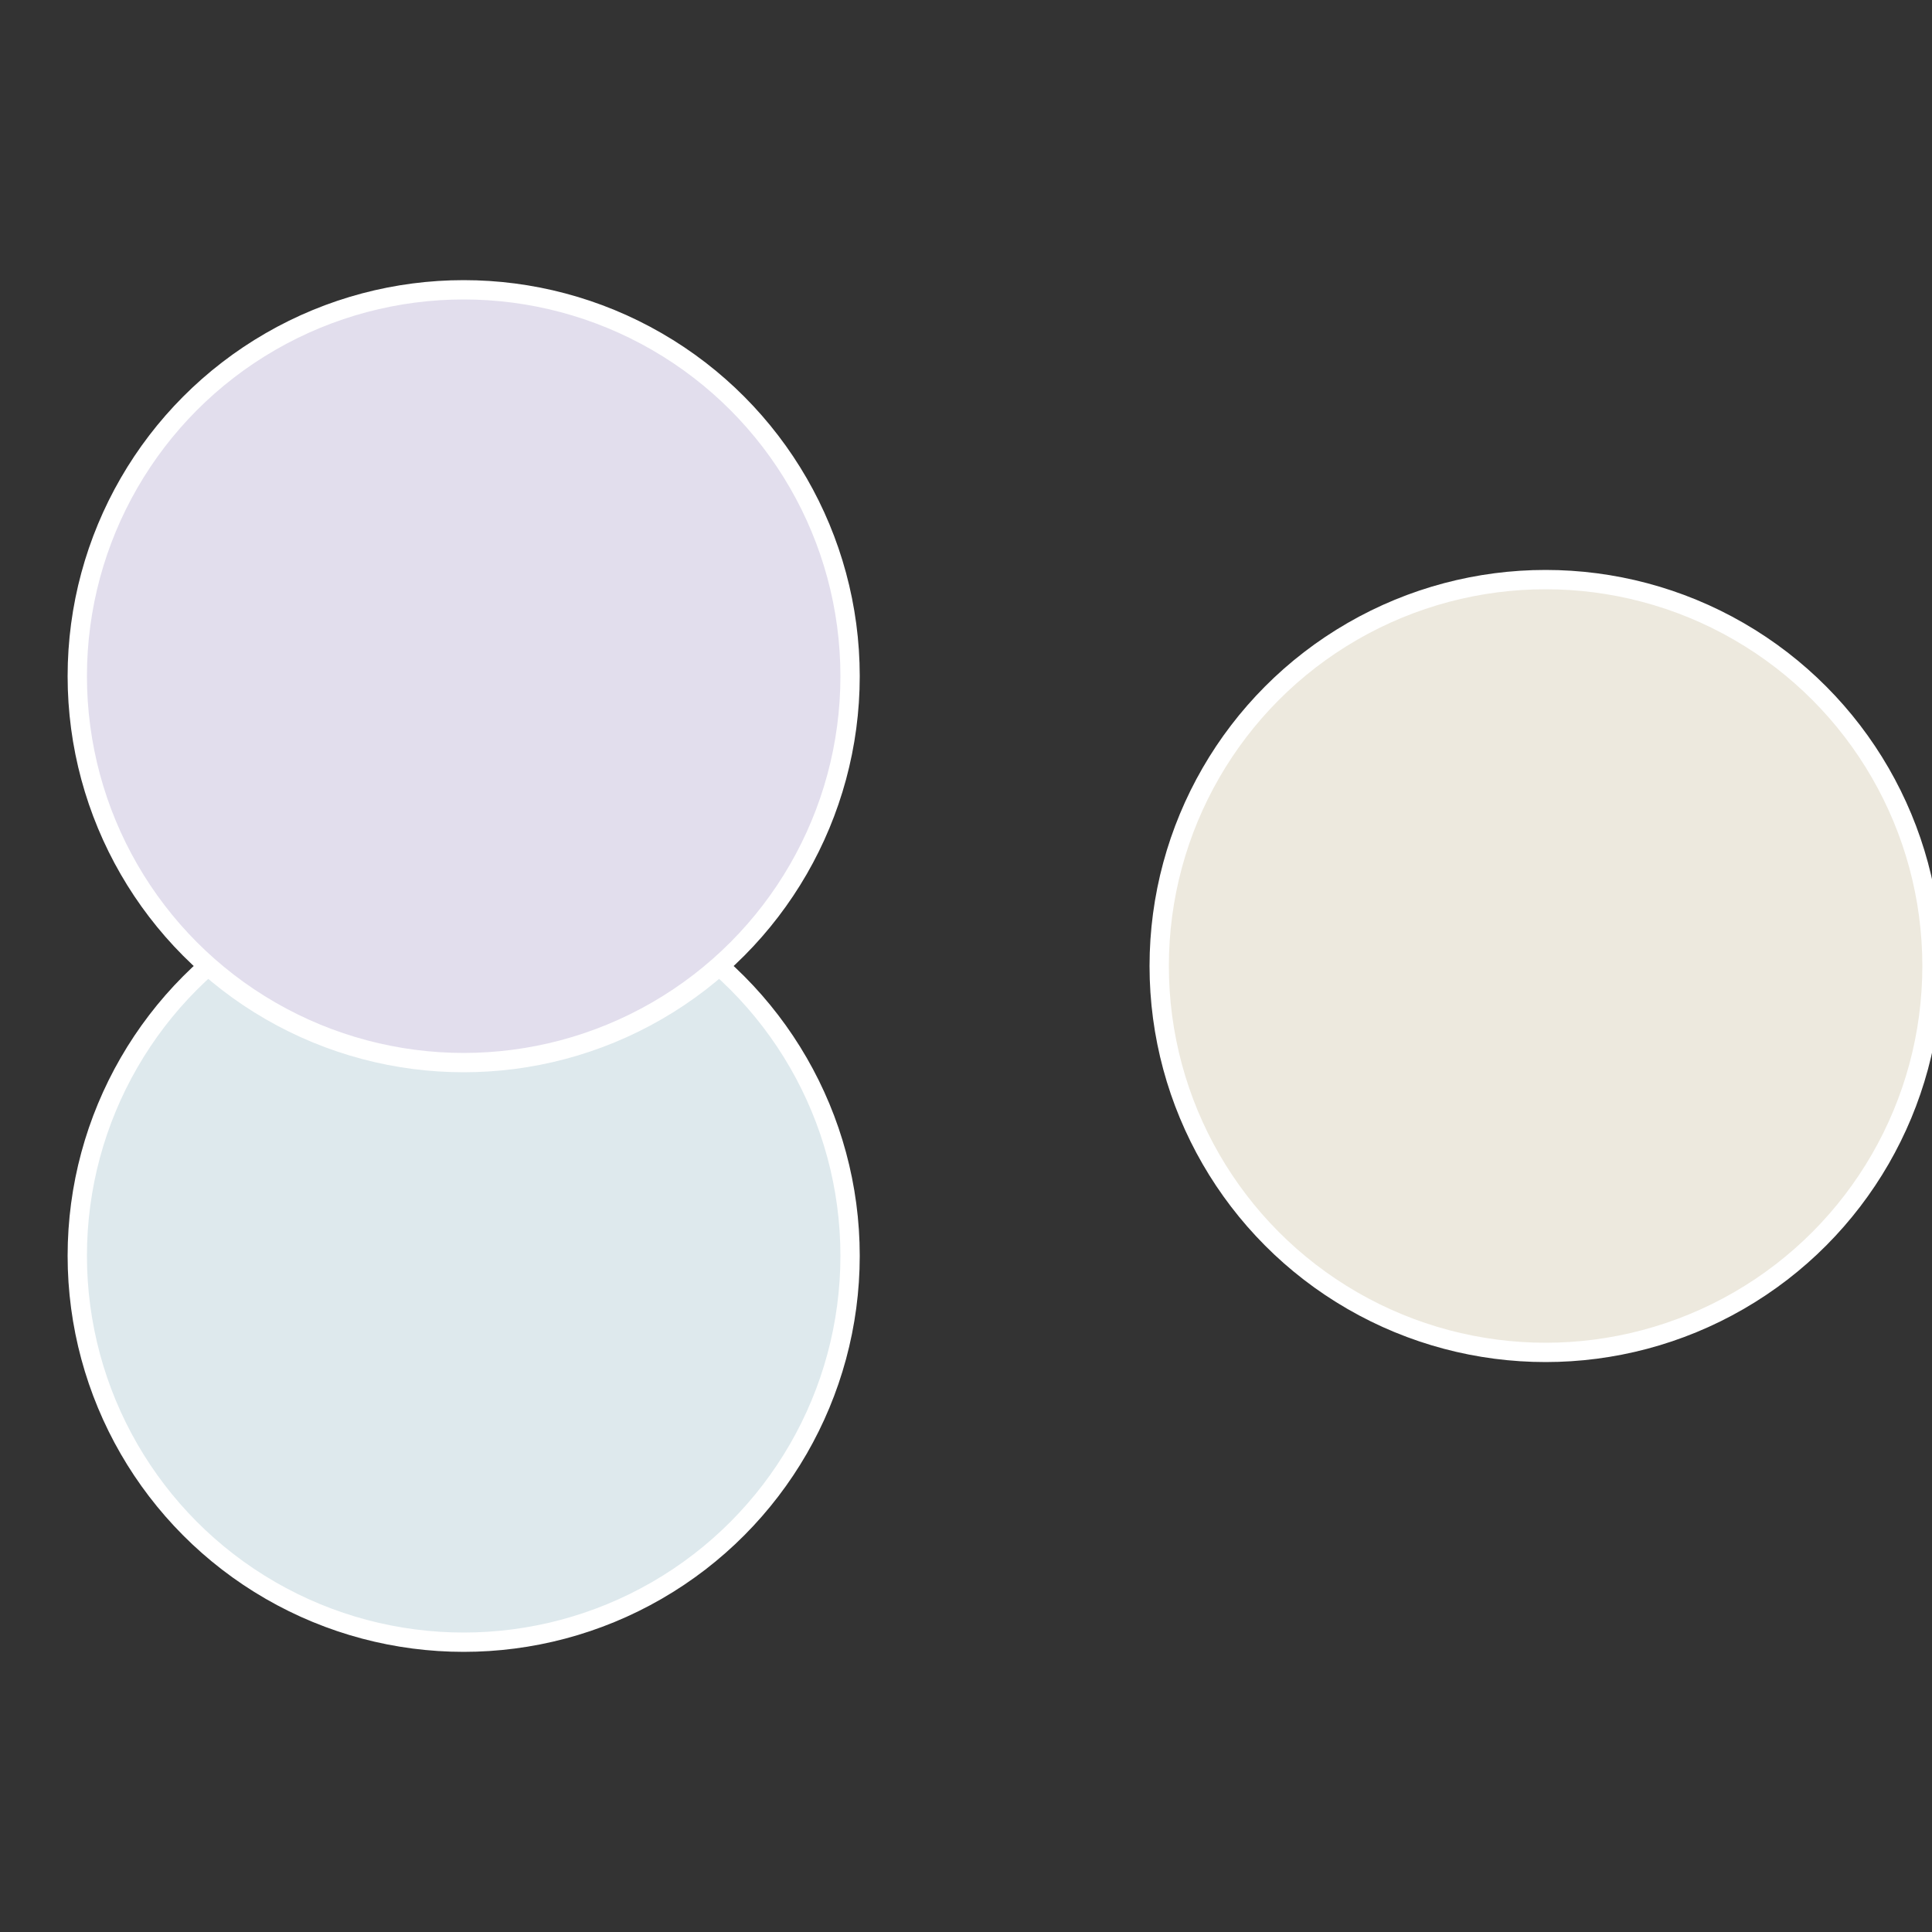
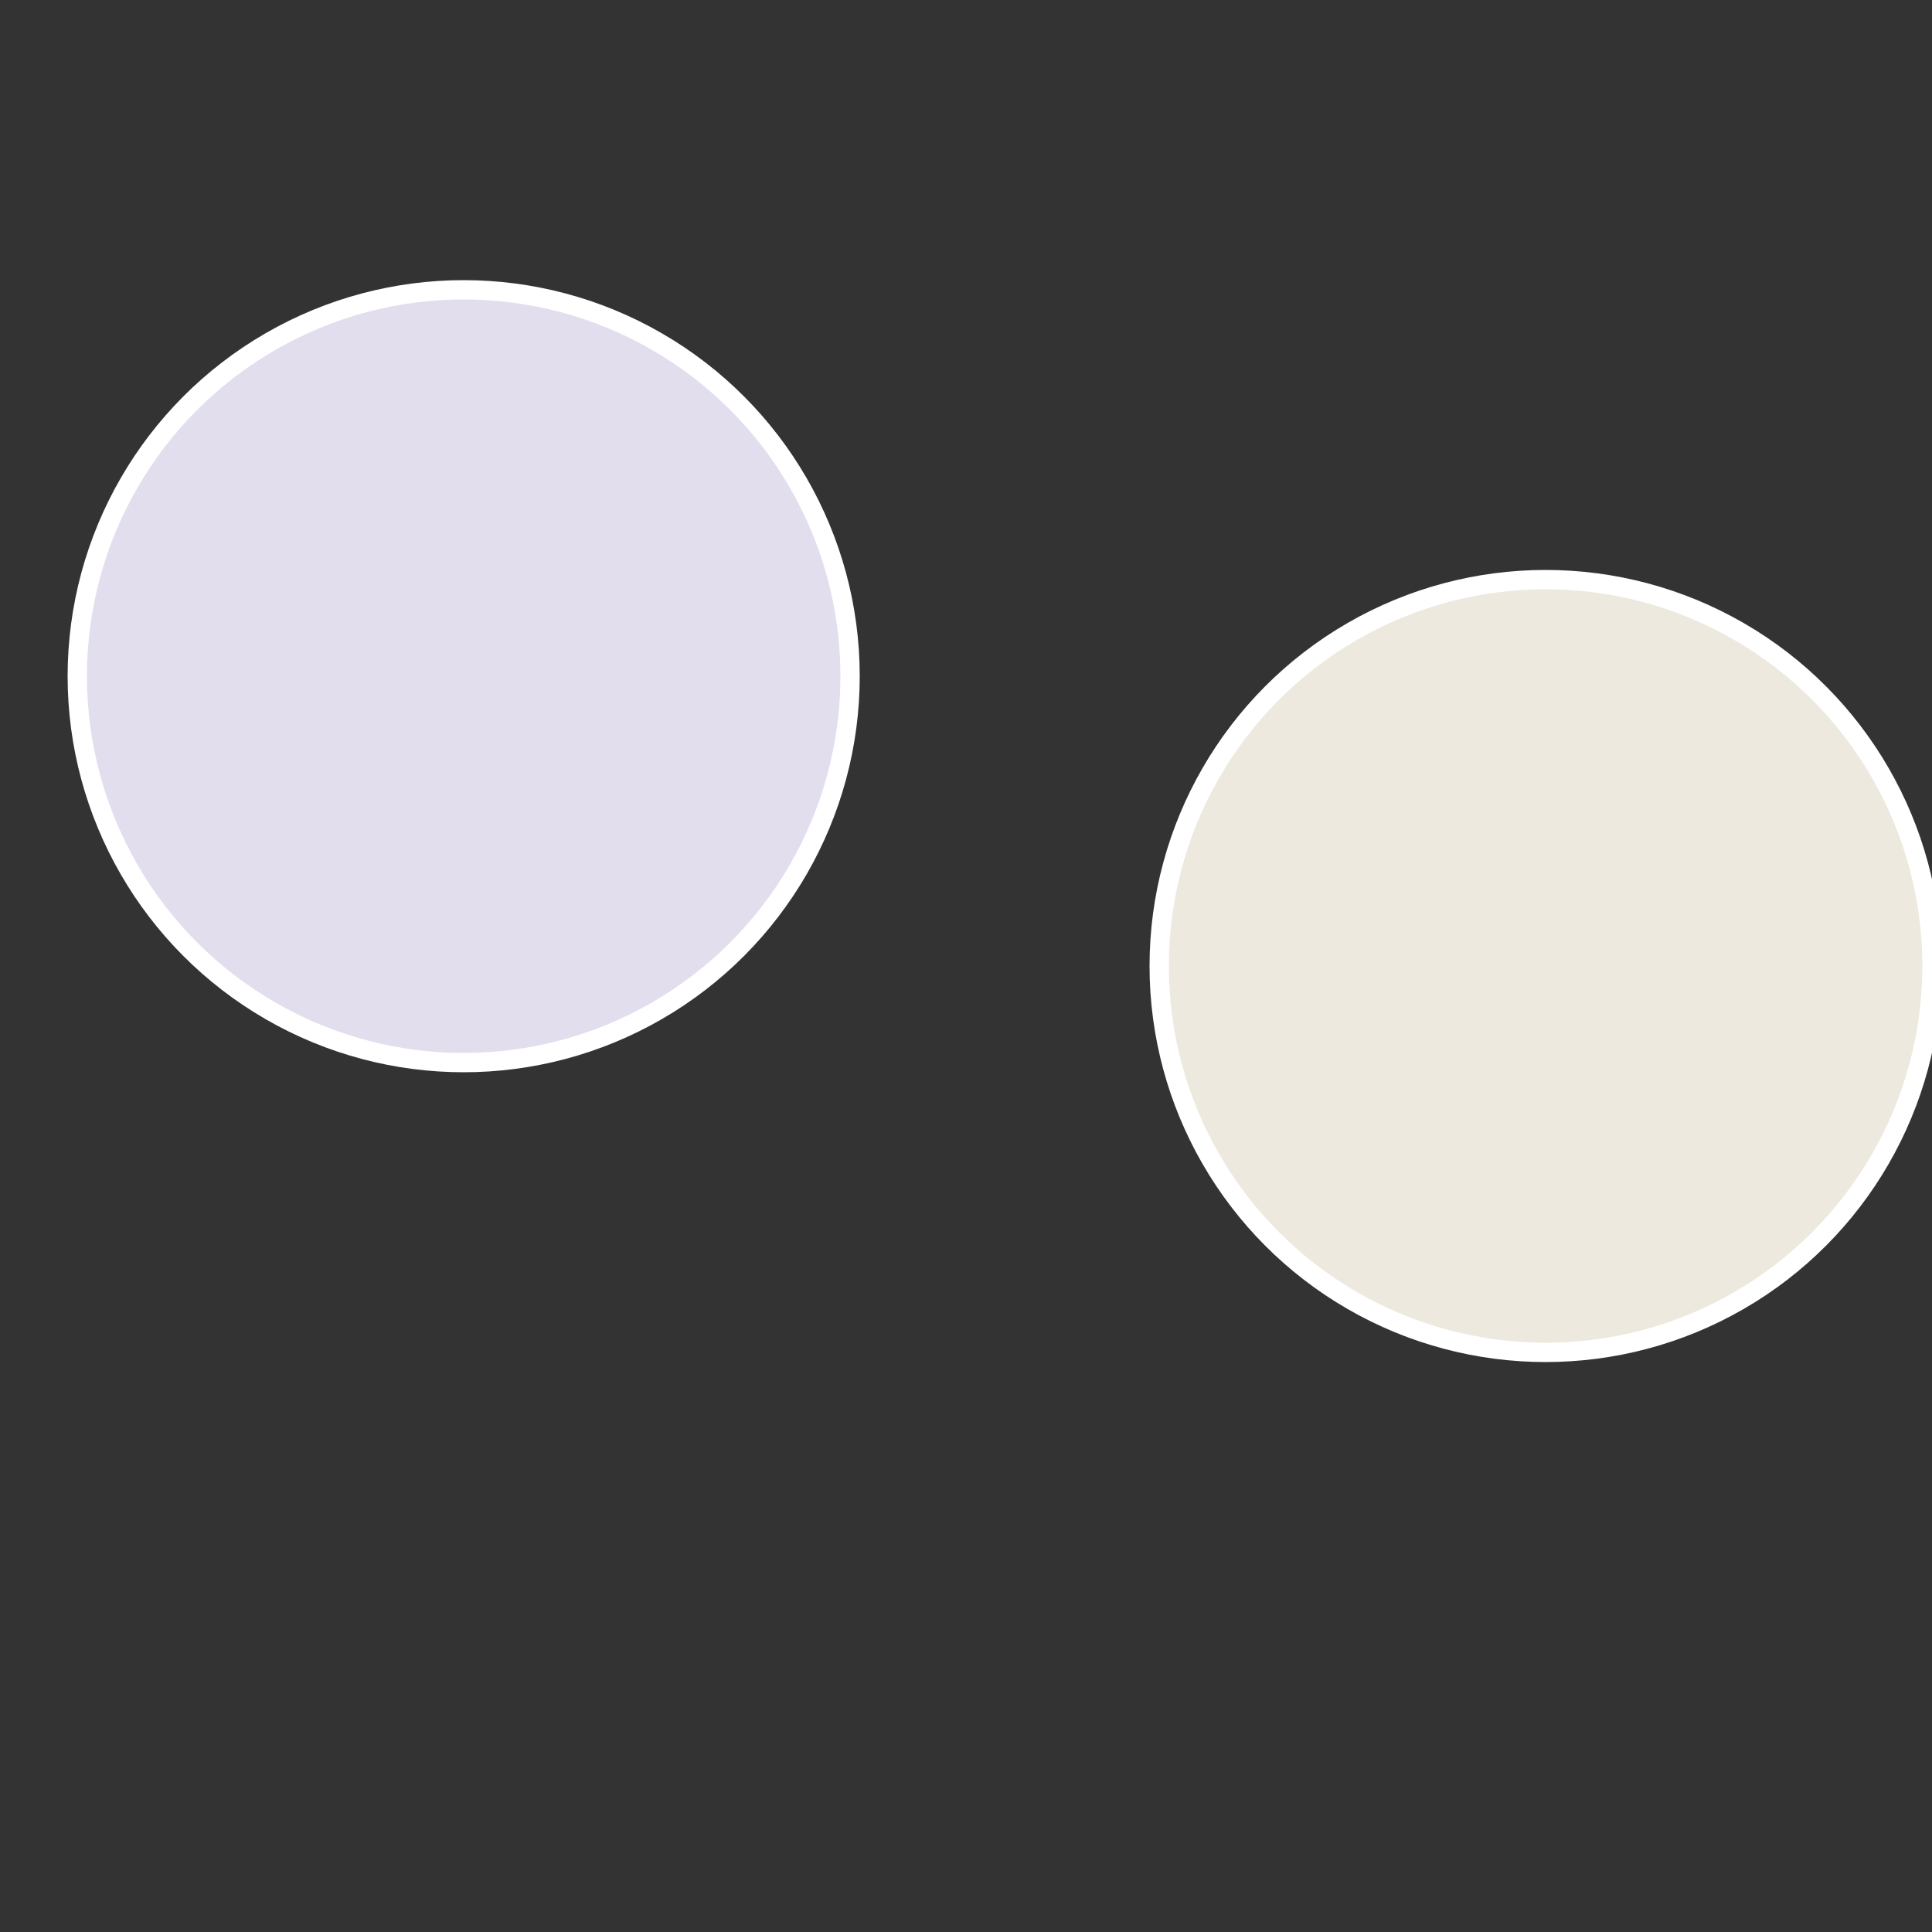
<svg xmlns="http://www.w3.org/2000/svg" width="500" height="500" viewBox="-1 -1 2 2">
  <rect x="-1" y="-1" width="2" height="2" fill="#333333" stroke="none" />
  <circle cx="0.6" cy="0" r="0.4" fill="#ede9de" stroke="#fff" stroke-width="1%" />
-   <circle cx="-0.52" cy="0.3" r="0.4" fill="#dee9ed" stroke="#fff" stroke-width="1%" />
  <circle cx="-0.52" cy="-0.3" r="0.4" fill="#e2deed" stroke="#fff" stroke-width="1%" />
</svg>